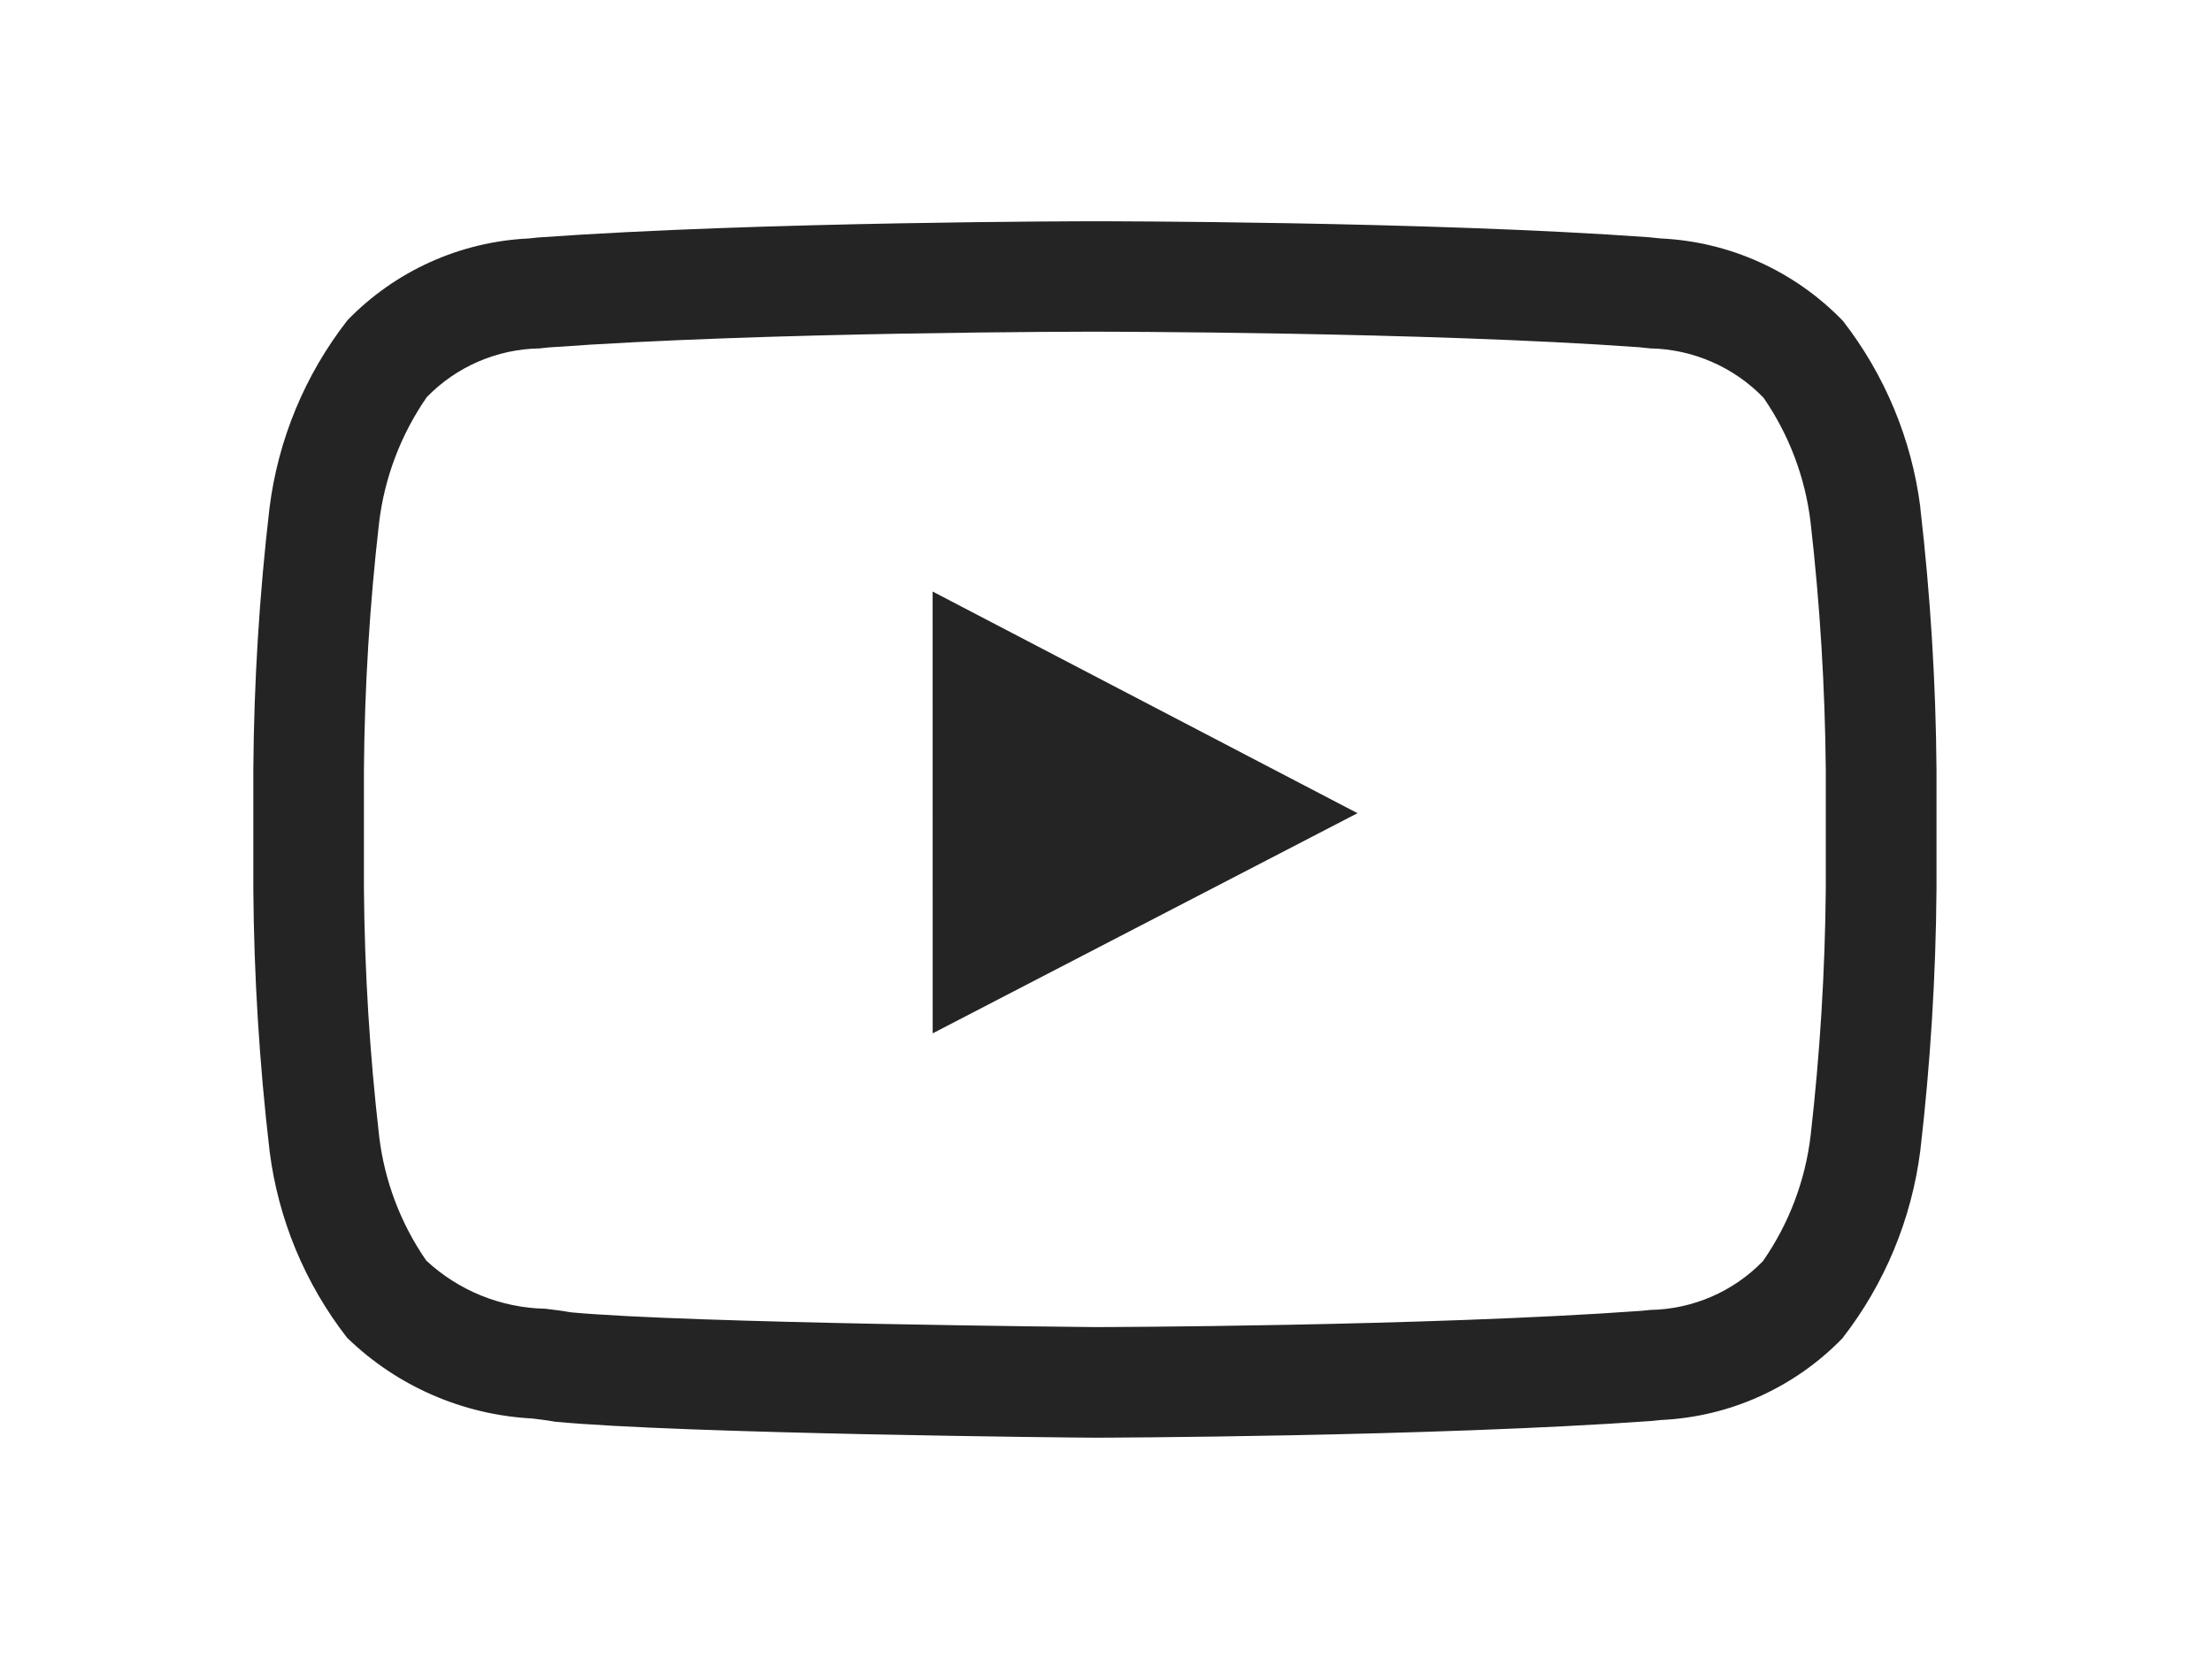
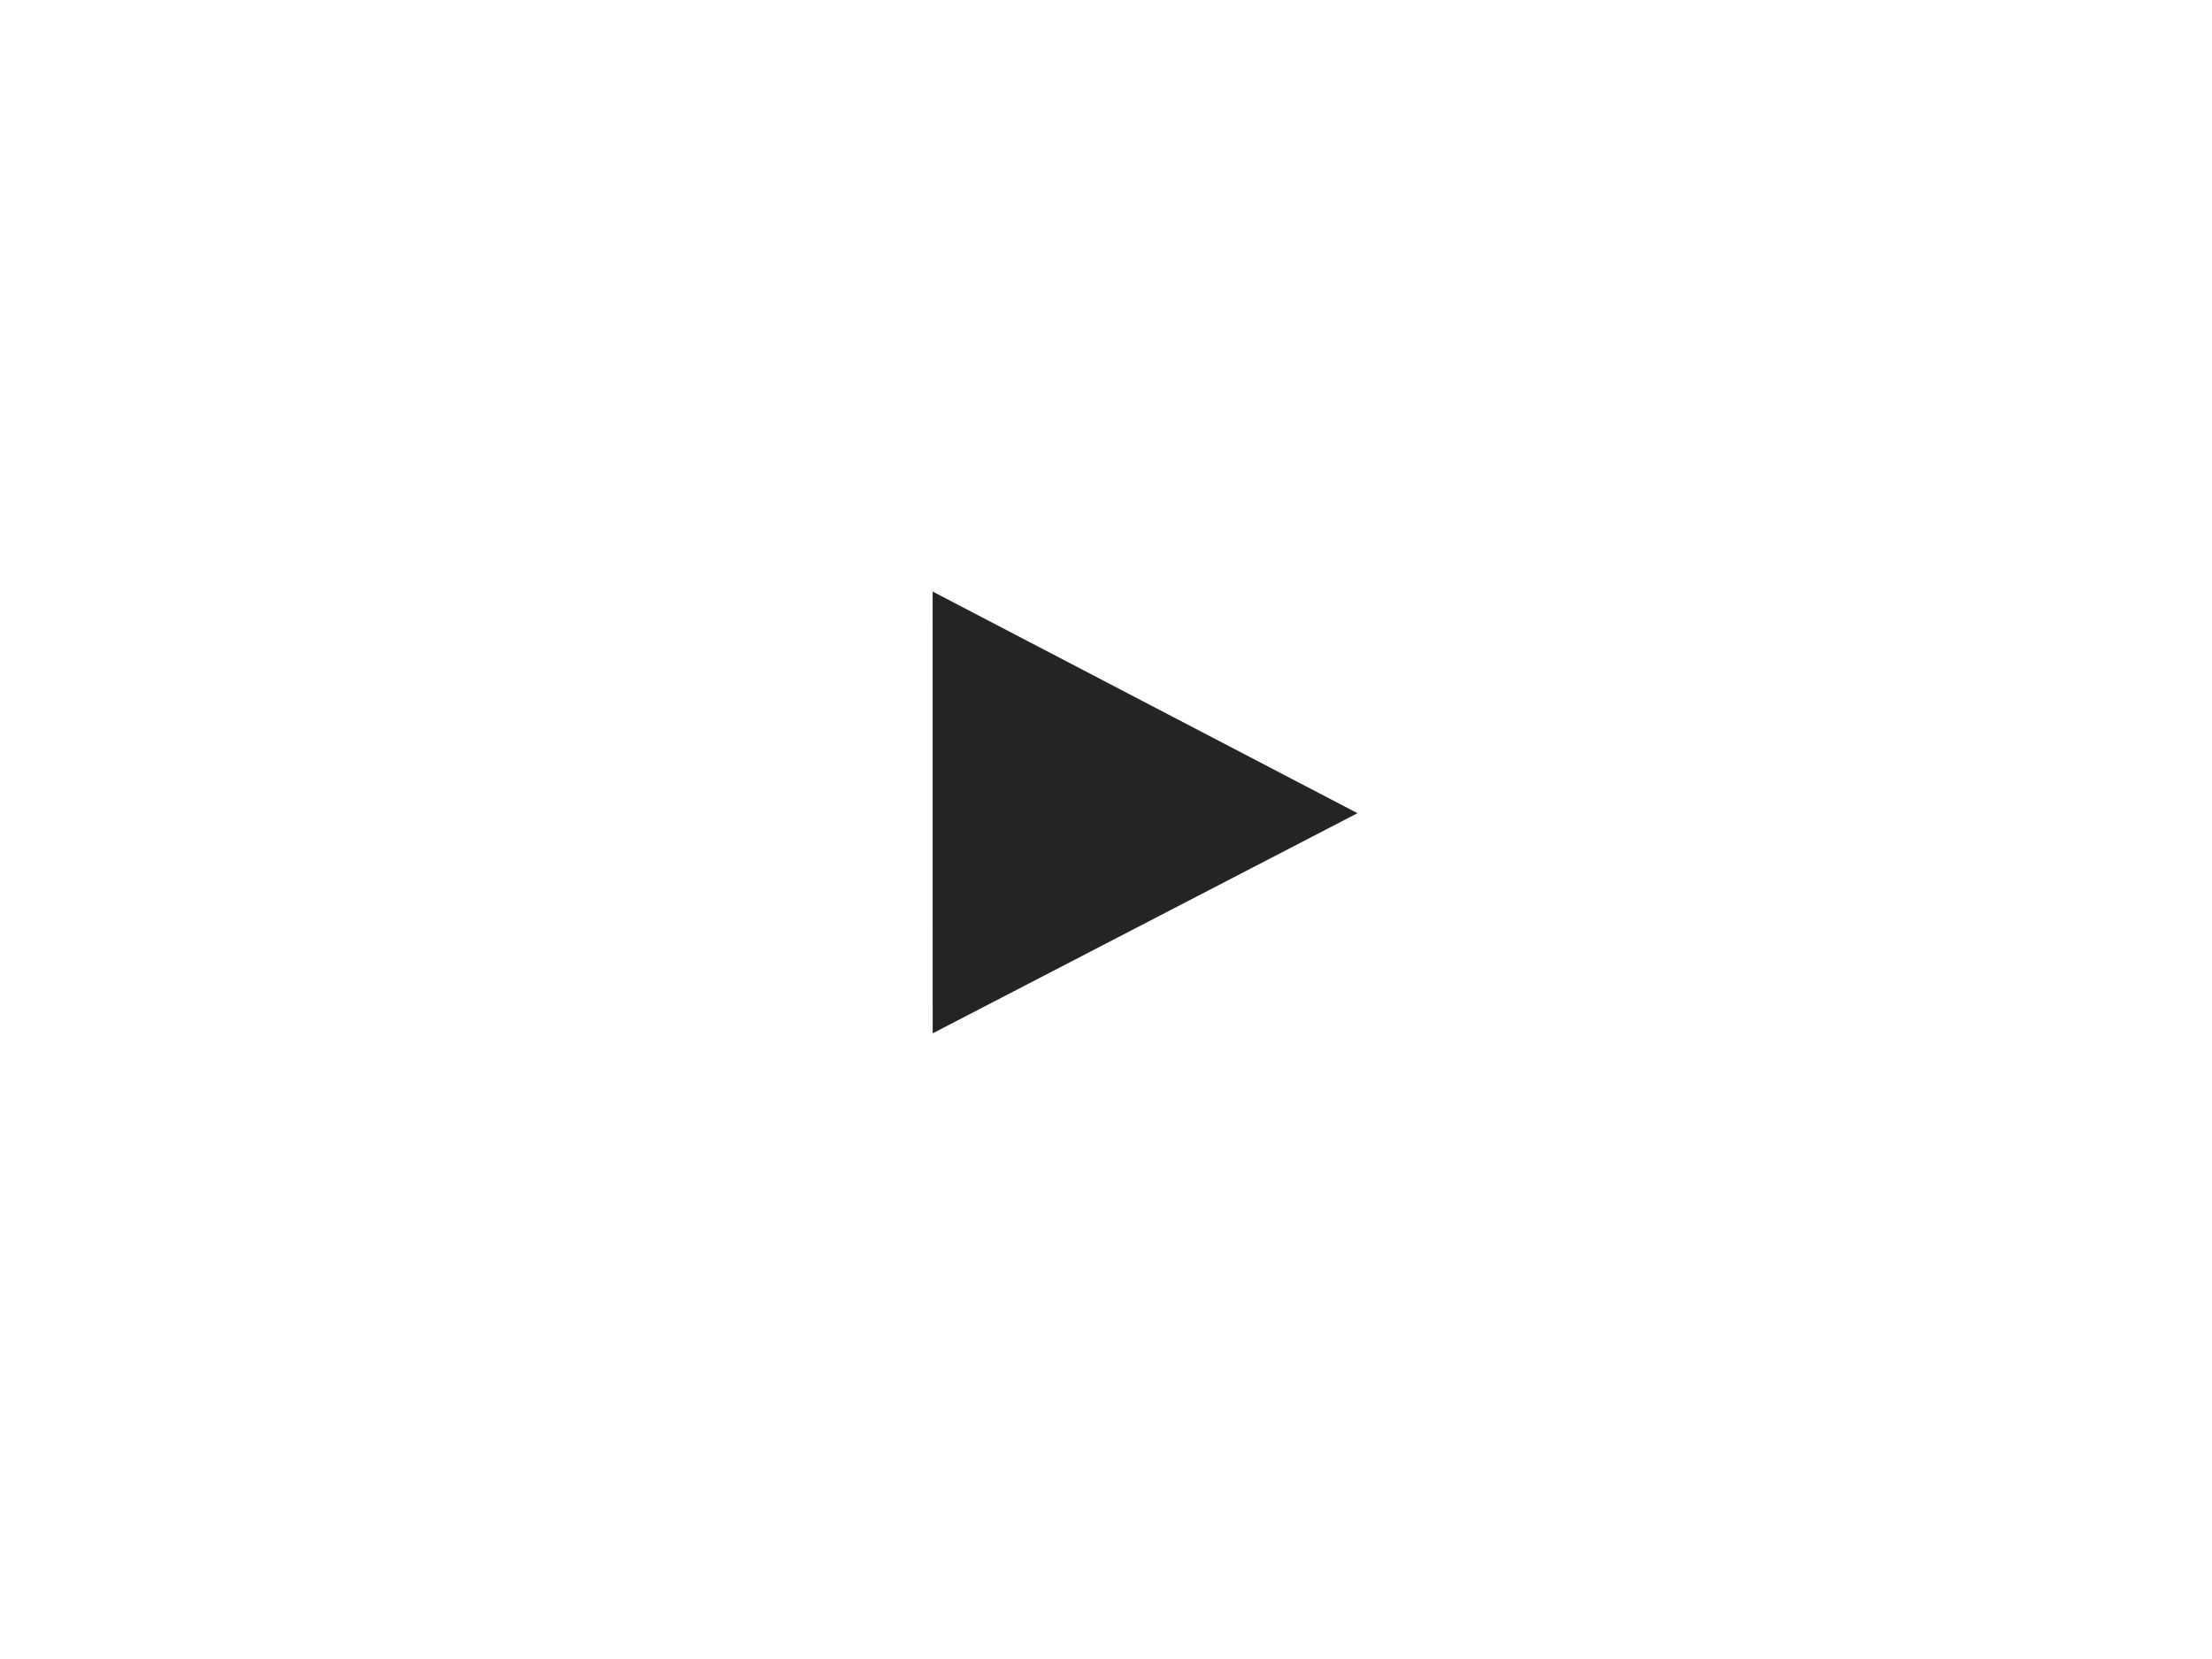
<svg xmlns="http://www.w3.org/2000/svg" width="40" height="30" viewBox="0 0 40 30" fill="none">
  <g filter="url(#filter0_d_204_12090)">
-     <path d="M19.804 21.998C19.489 21.998 12.329 21.927 10.038 21.709C9.858 21.678 9.749 21.666 9.625 21.651C8.368 21.585 7.177 21.066 6.275 20.189C5.514 19.21 5.03 18.044 4.875 16.814C4.691 15.24 4.592 13.657 4.581 12.072V9.915C4.592 8.336 4.69 6.759 4.873 5.19C5.027 3.951 5.515 2.776 6.284 1.79C7.149 0.898 8.322 0.369 9.565 0.312L9.725 0.295C13.742 0.004 19.733 0.001 19.793 0.001C19.853 0.001 25.856 0.001 29.825 0.291L30.032 0.312C31.28 0.37 32.458 0.904 33.326 1.803C34.086 2.782 34.57 3.946 34.726 5.175V5.193C34.908 6.762 35.006 8.339 35.018 9.918V12.075C35.006 13.655 34.908 15.232 34.726 16.8C34.57 18.04 34.083 19.215 33.316 20.201C32.45 21.093 31.276 21.622 30.034 21.678L29.874 21.695C25.86 21.982 19.863 21.998 19.804 21.998ZM19.804 1.998C19.733 1.998 13.813 1.998 9.917 2.283L9.759 2.3C8.988 2.312 8.254 2.629 7.718 3.181C7.249 3.857 6.953 4.637 6.855 5.452C6.685 6.934 6.593 8.424 6.581 9.915V12.072C6.593 13.57 6.686 15.065 6.857 16.552C6.954 17.358 7.246 18.127 7.707 18.794C8.293 19.34 9.06 19.65 9.861 19.666C10.035 19.686 10.189 19.706 10.315 19.73C12.431 19.93 19.734 19.997 19.807 19.998C19.856 19.998 25.784 19.985 29.68 19.704L29.839 19.688C30.608 19.675 31.342 19.359 31.879 18.806C32.349 18.131 32.645 17.351 32.742 16.534C32.911 15.052 33.003 13.563 33.016 12.072V9.915C33.002 8.422 32.911 6.93 32.741 5.445C32.645 4.637 32.353 3.864 31.891 3.193C31.624 2.917 31.306 2.696 30.953 2.543C30.601 2.389 30.223 2.307 29.839 2.3L29.639 2.279C25.786 2.001 19.867 1.998 19.807 1.998H19.804Z" fill="#242424" />
    <path d="M16.866 14.686L24.548 10.705L16.865 6.697L16.866 14.686Z" fill="#242424" />
  </g>
  <defs>
    <filter id="filter0_d_204_12090" x="0.581" y="0.001" width="38.437" height="29.997" filterUnits="userSpaceOnUse" color-interpolation-filters="sRGB">
      <feFlood flood-opacity="0" result="BackgroundImageFix" />
      <feColorMatrix in="SourceAlpha" type="matrix" values="0 0 0 0 0 0 0 0 0 0 0 0 0 0 0 0 0 0 127 0" result="hardAlpha" />
      <feOffset dy="4" />
      <feGaussianBlur stdDeviation="2" />
      <feComposite in2="hardAlpha" operator="out" />
      <feColorMatrix type="matrix" values="0 0 0 0 0 0 0 0 0 0 0 0 0 0 0 0 0 0 0.25 0" />
      <feBlend mode="normal" in2="BackgroundImageFix" result="effect1_dropShadow_204_12090" />
      <feBlend mode="normal" in="SourceGraphic" in2="effect1_dropShadow_204_12090" result="shape" />
    </filter>
  </defs>
</svg>